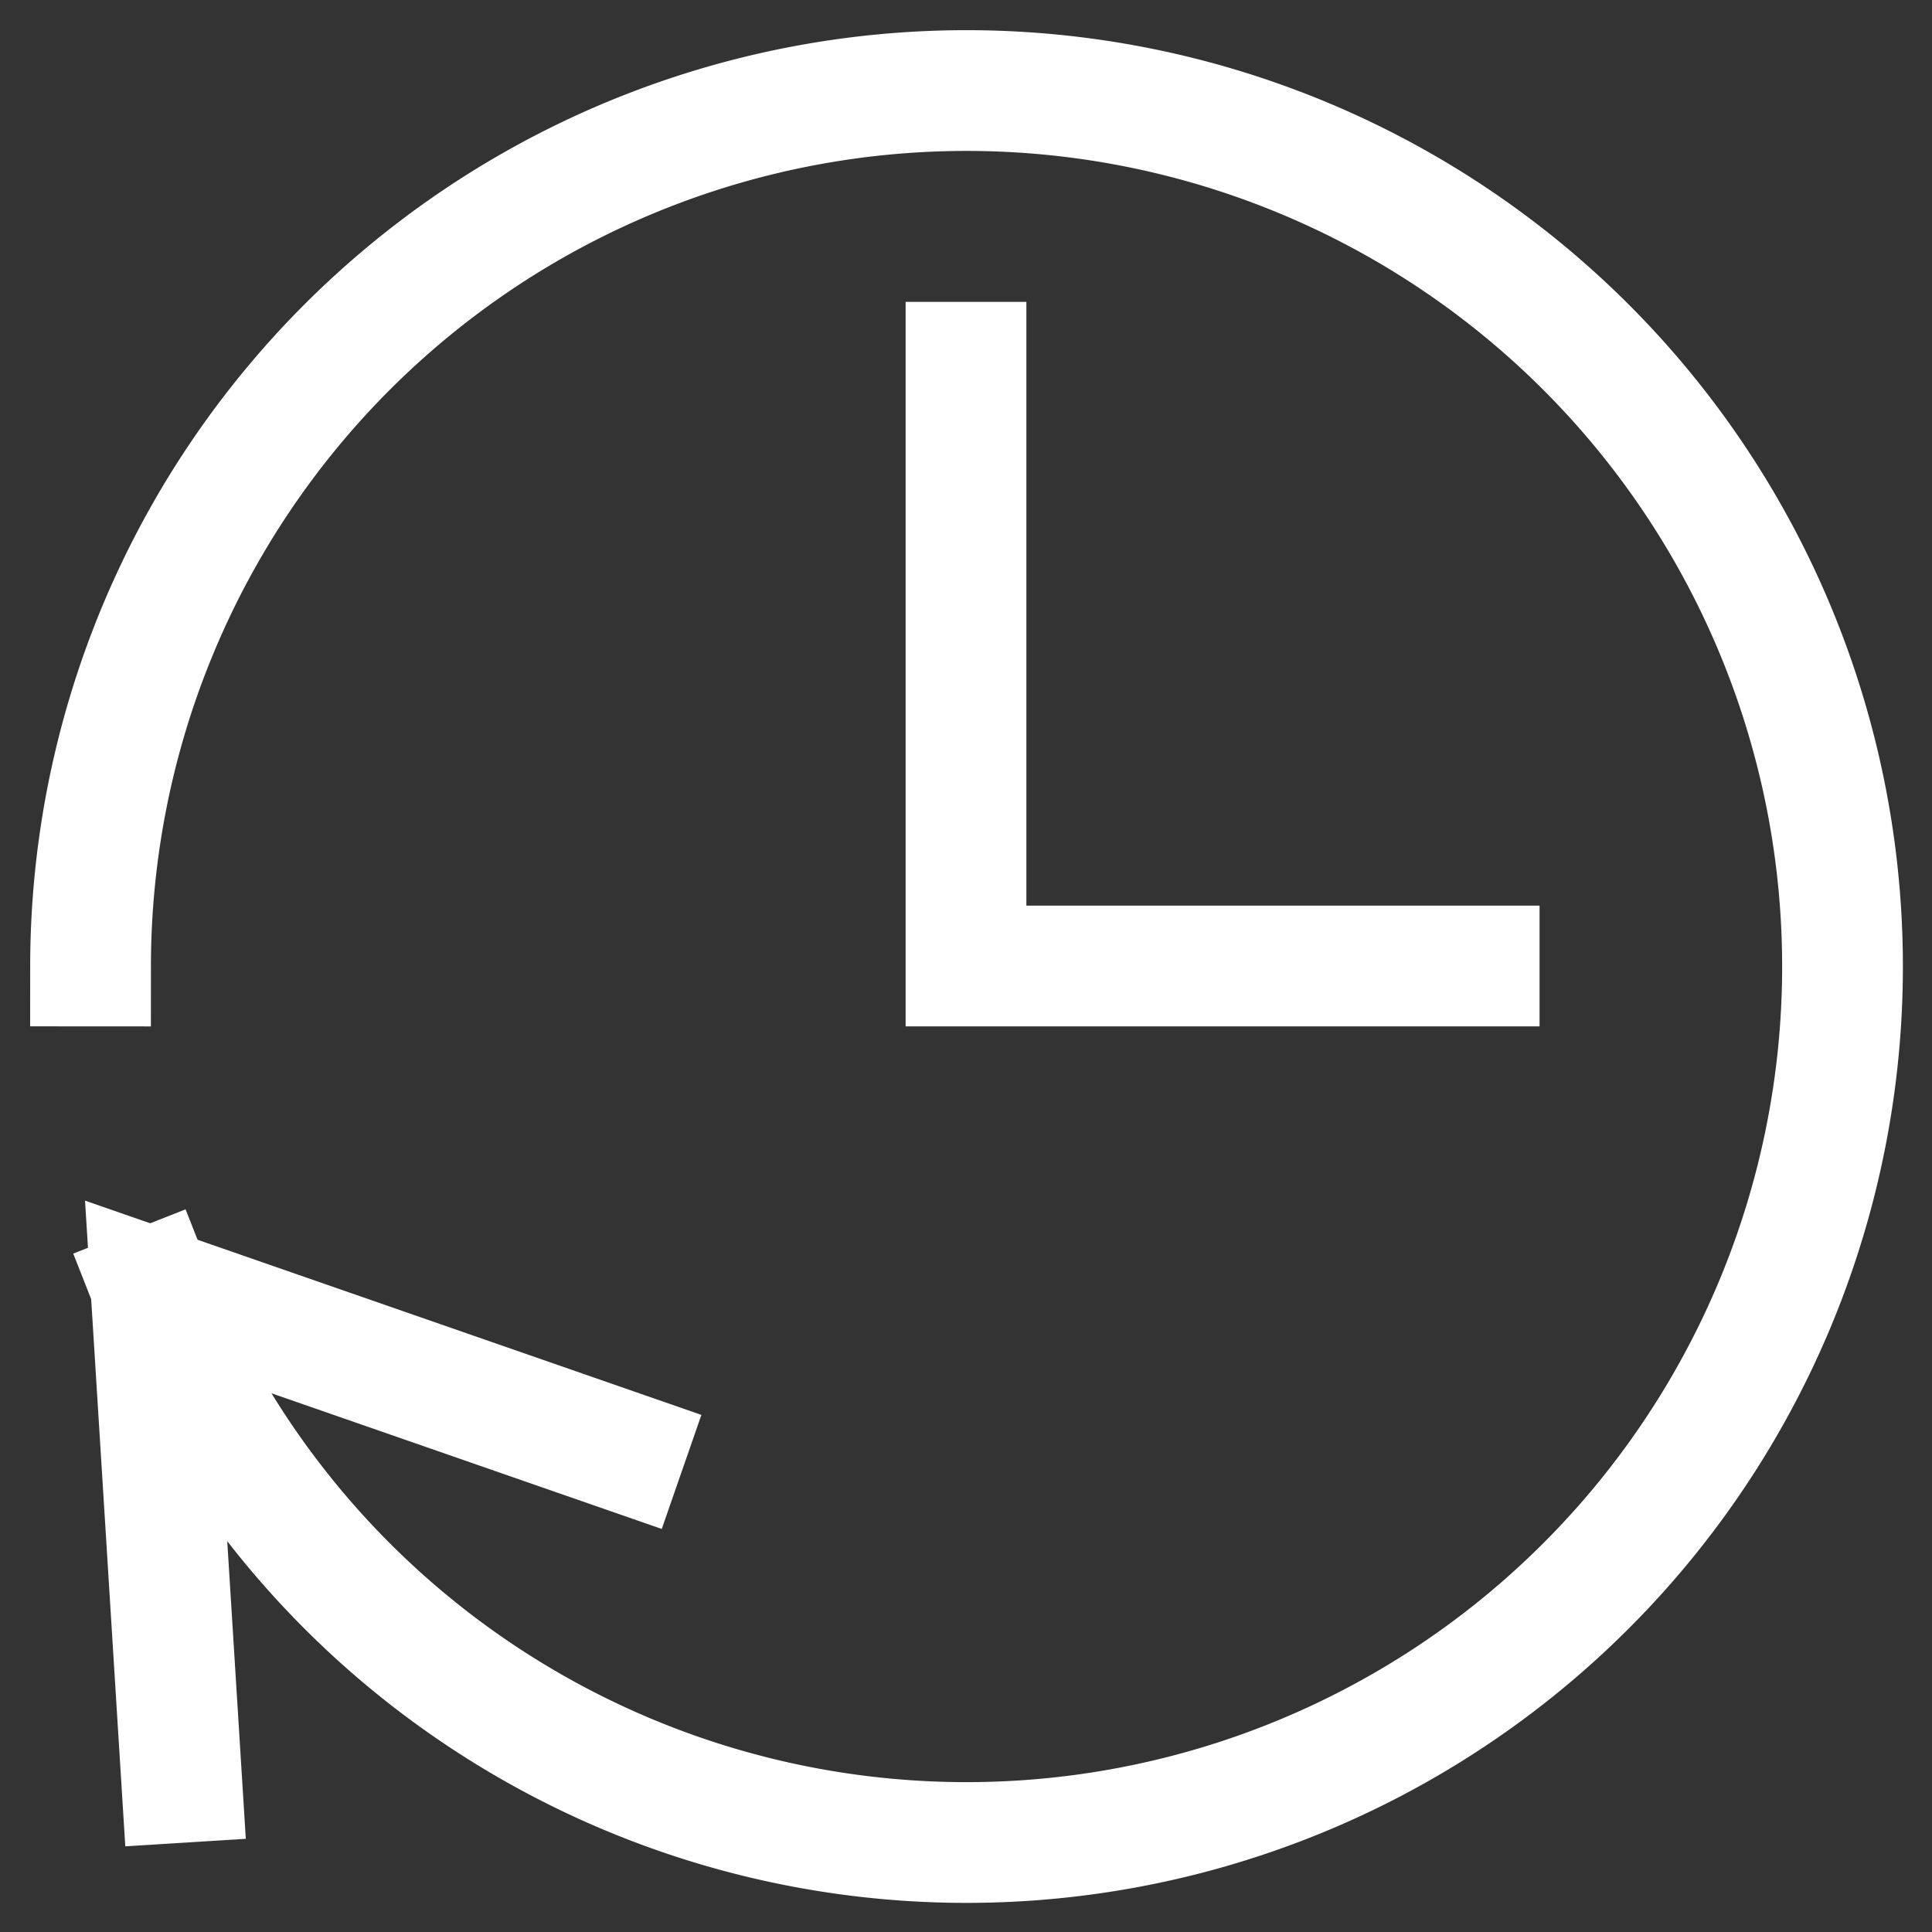
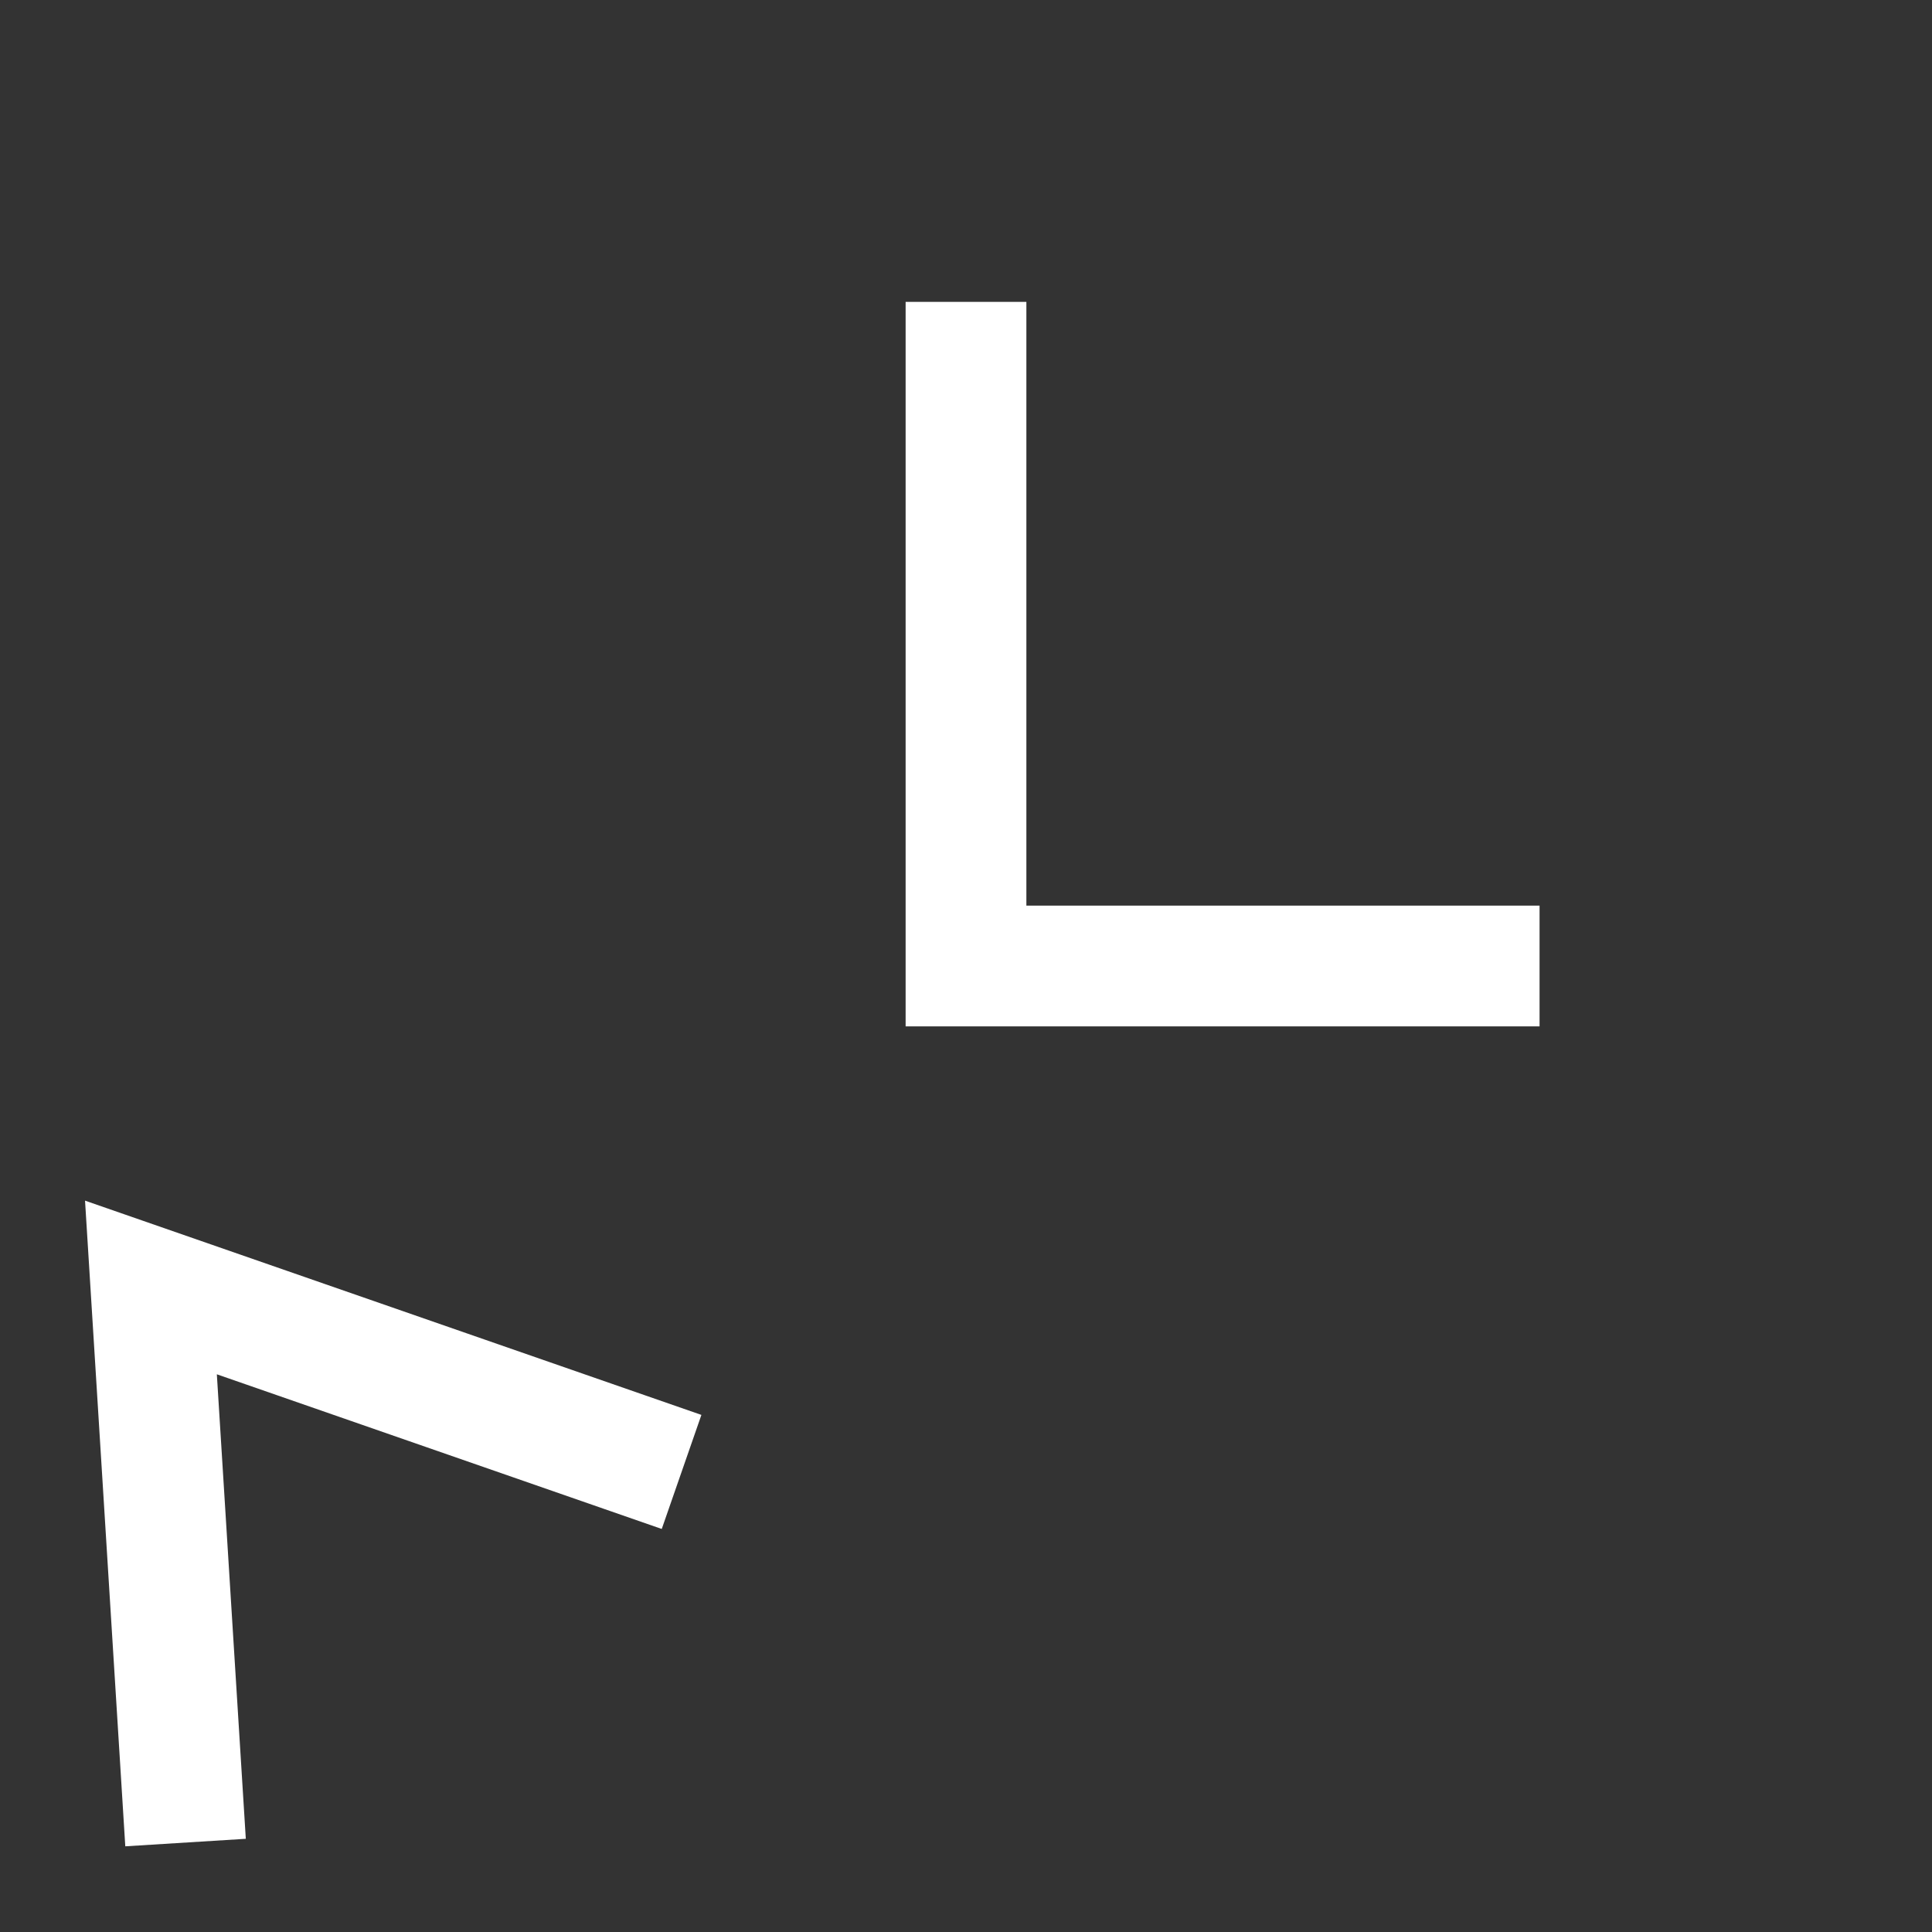
<svg xmlns="http://www.w3.org/2000/svg" viewBox="0 0 64 64" width="64" height="64">
  <rect x="0" y="0" width="64" height="64" fill="#333333" stroke="none" />
  <title>time machine</title>
  <g class="nc-icon-wrapper" stroke-linecap="square" stroke-linejoin="miter" stroke-width="4" fill="#ffffff" stroke="#ffffff">
    <polyline data-color="color-2" points="32 12 32 32 49 32" fill="none" stroke-miterlimit="10" />
-     <path data-cap="butt" d="M5.02,42.655A29.018,29.018,0,1,0,3,32" fill="none" stroke="#ffffff" stroke-miterlimit="10" stroke-linecap="butt" />
    <polyline points="6.022 59.041 5 42.649 20.689 48.103" fill="none" stroke="#ffffff" stroke-miterlimit="10" />
  </g>
</svg>